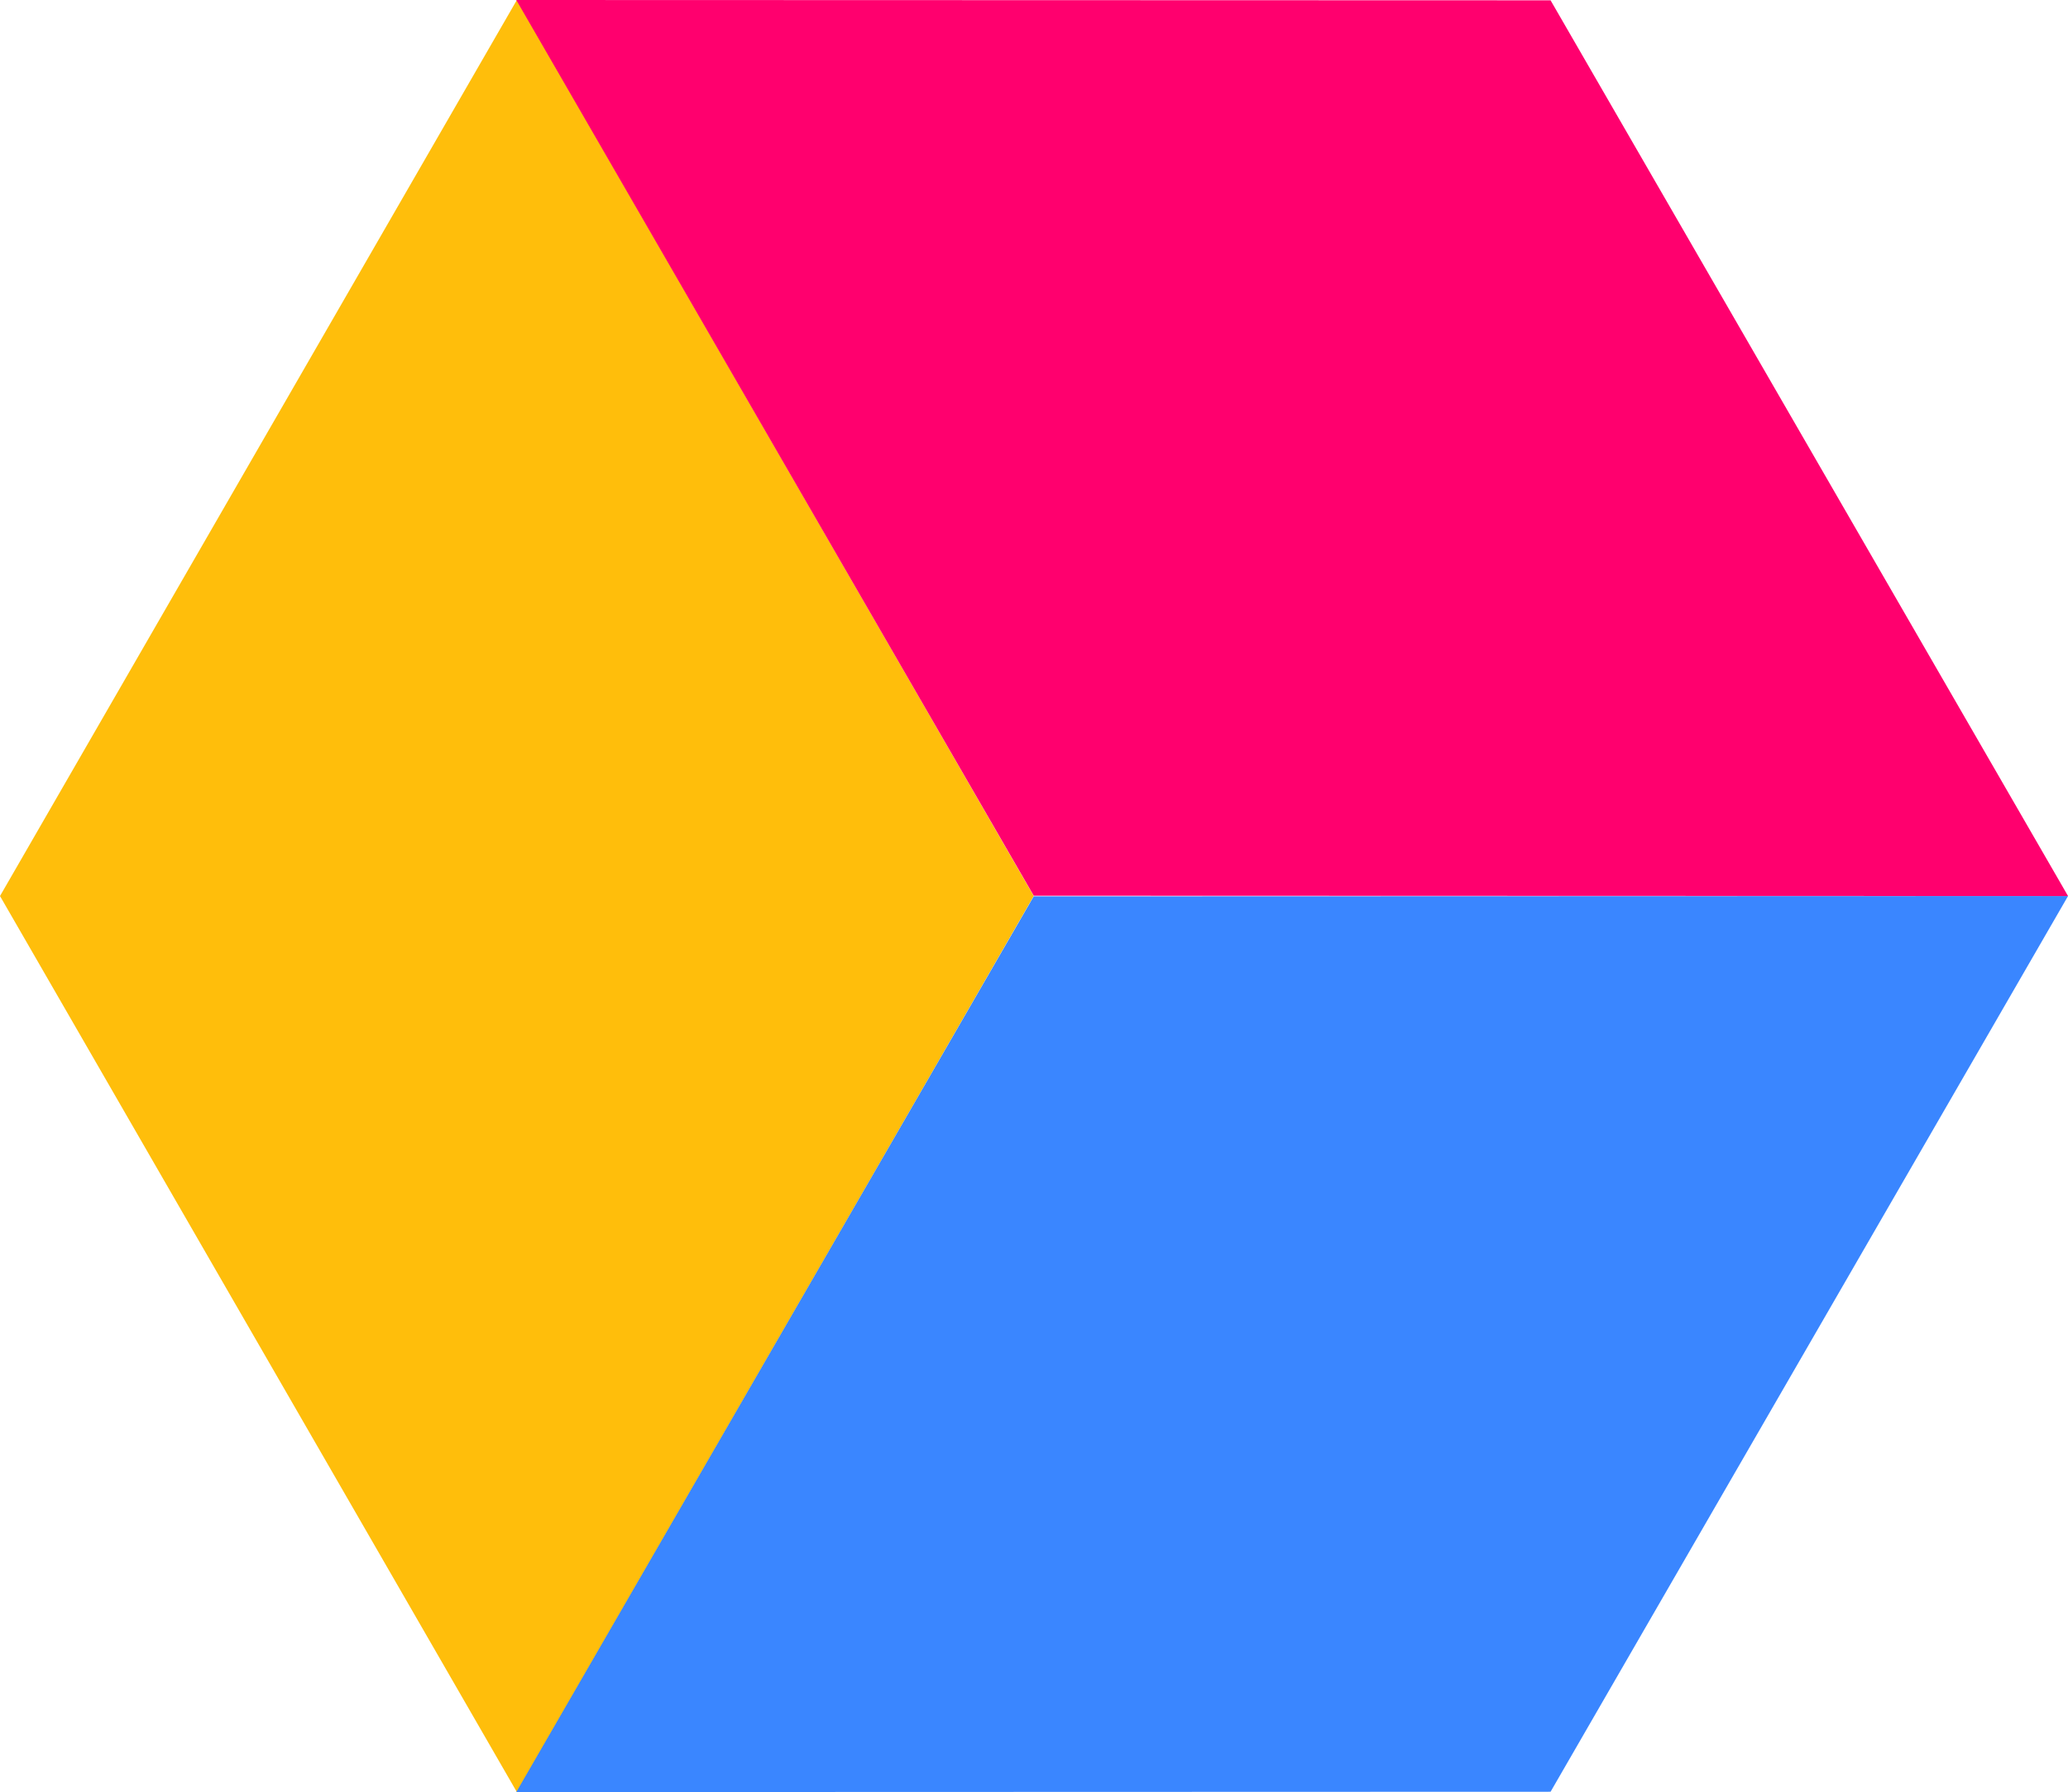
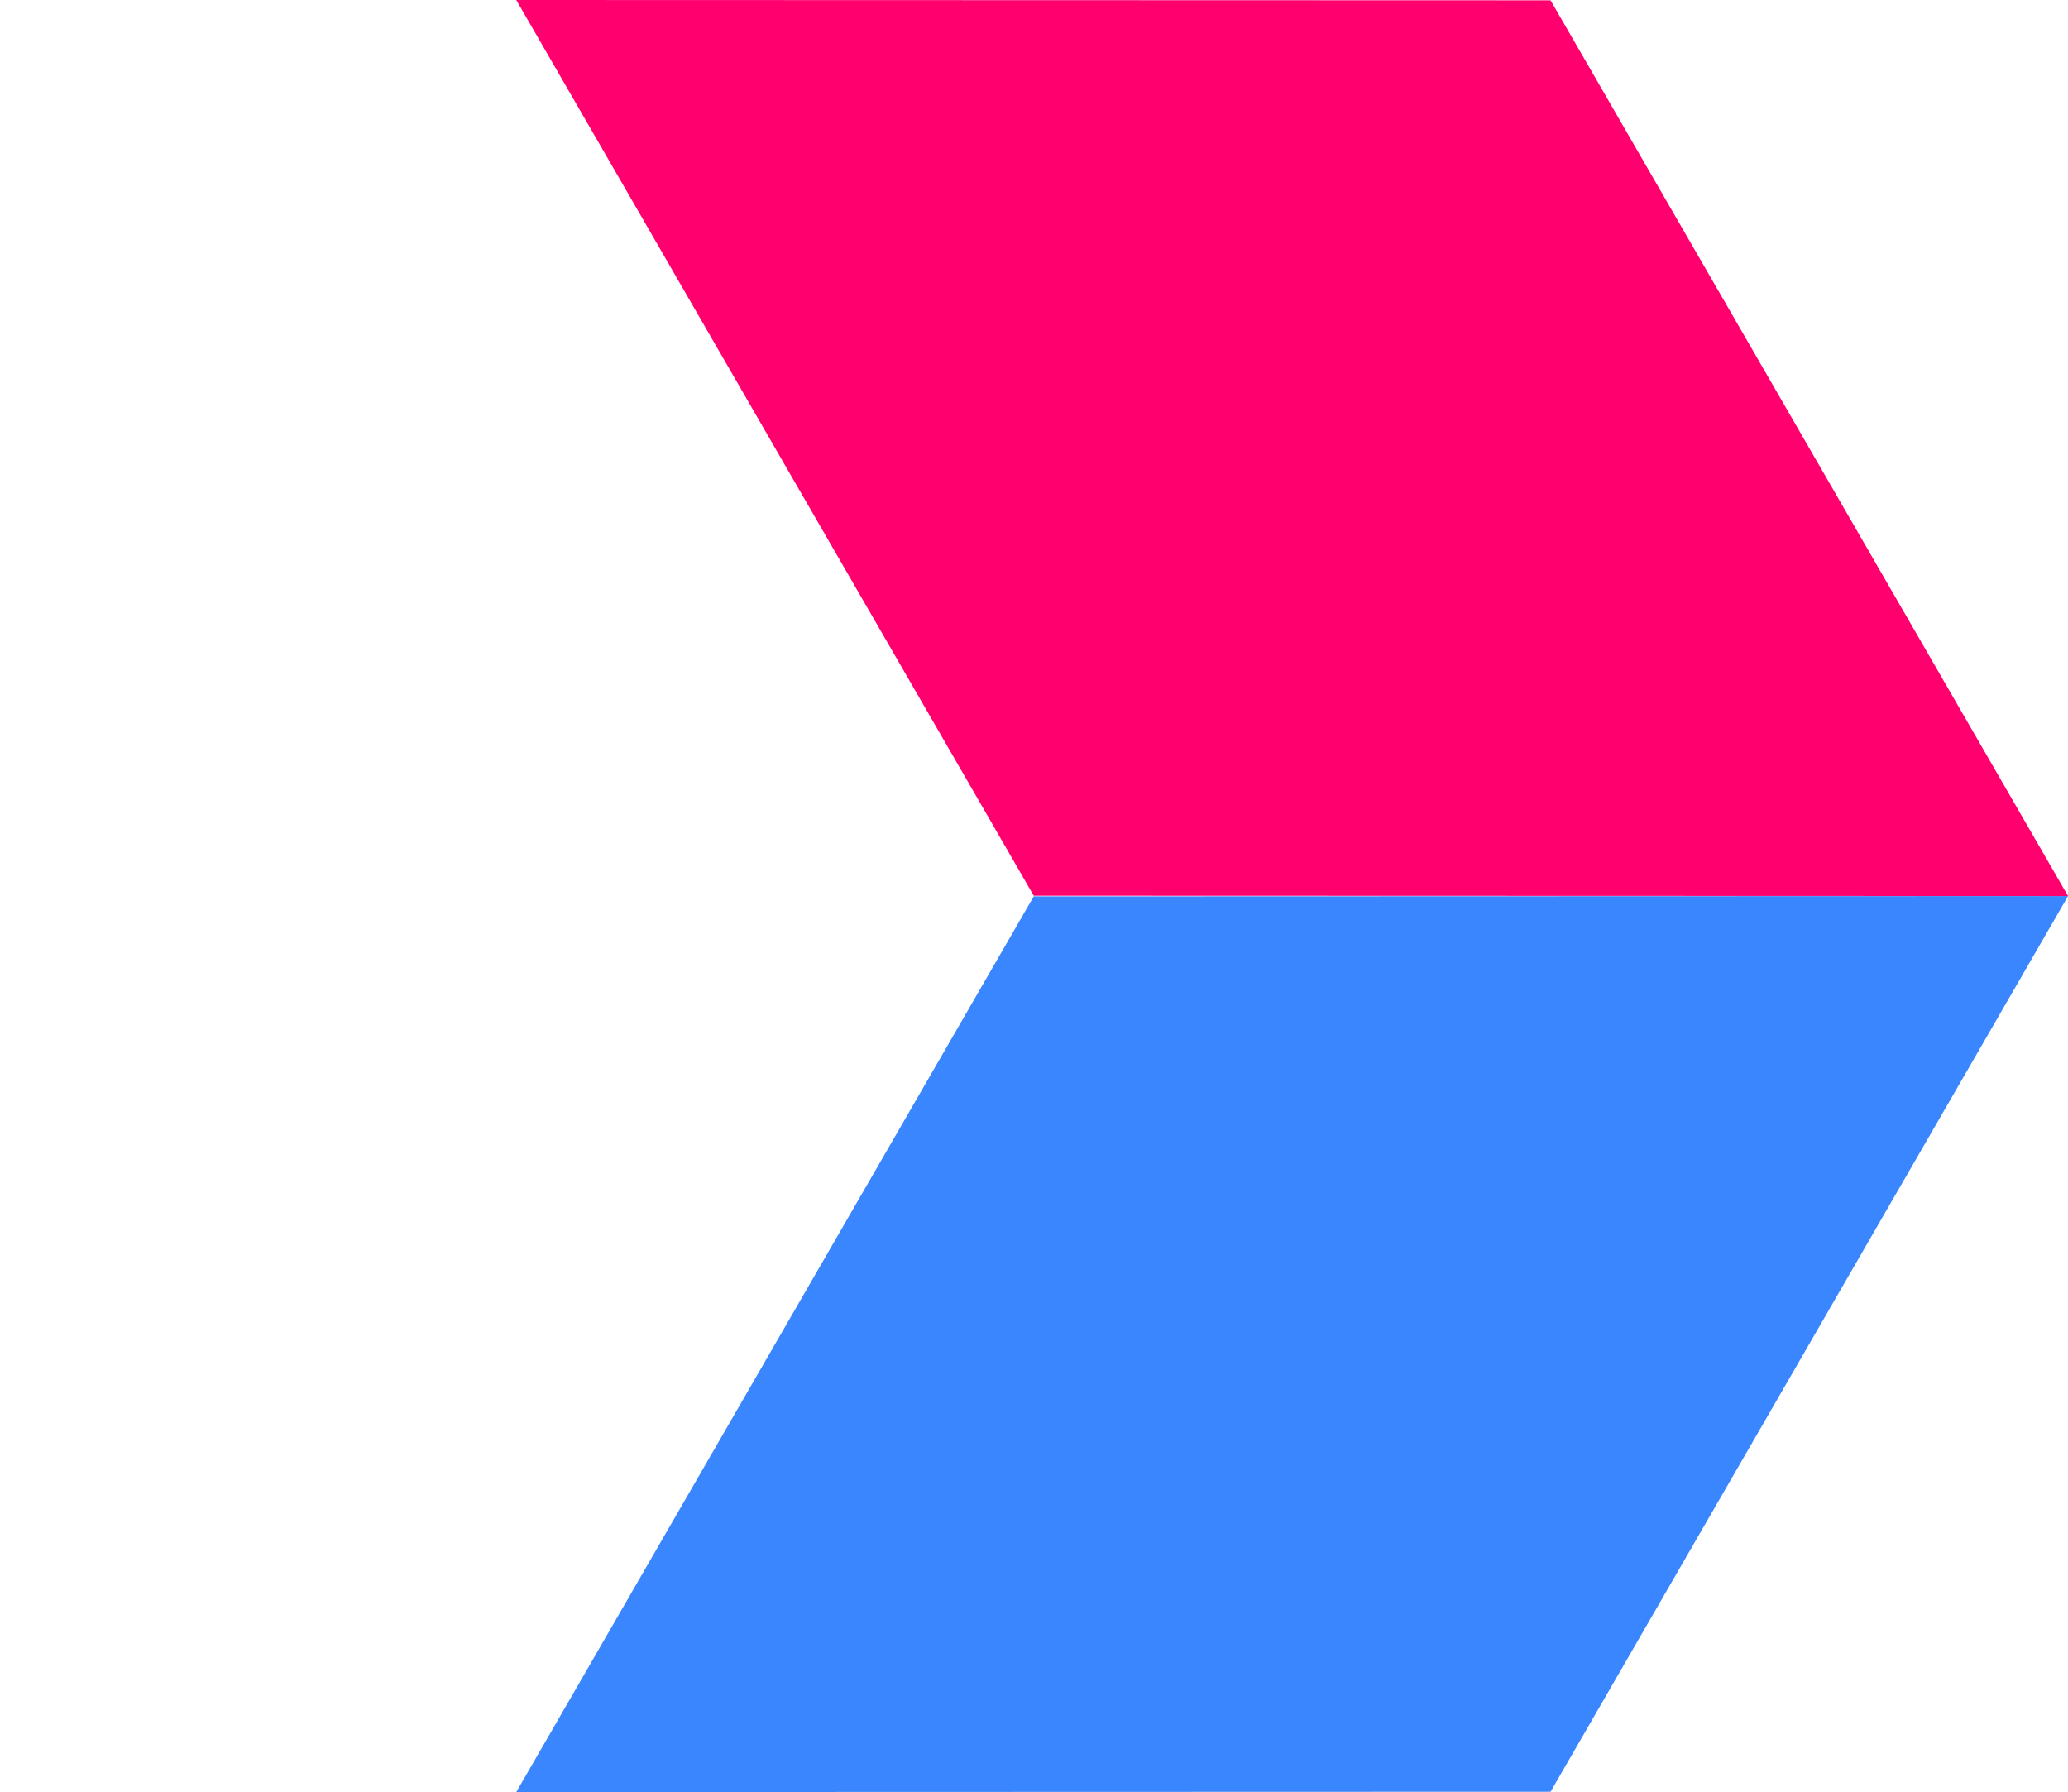
<svg xmlns="http://www.w3.org/2000/svg" viewBox="0 0 519.37 450">
  <defs>
    <style>.cls-1{fill:#ffbe0b;}.cls-2{fill:#3a86ff;}.cls-3{fill:#ff006e;}</style>
  </defs>
  <g id="Laag_2" data-name="Laag 2">
    <g id="Laag_1-2" data-name="Laag 1">
-       <polygon class="cls-1" points="259.62 225 129.81 0 0 225 129.81 450 259.62 225" />
      <polygon class="cls-2" points="389.42 449.92 519.38 225 259.62 225.08 129.66 450 389.42 449.92" />
      <polygon class="cls-3" points="389.42 0.08 129.66 0 259.62 224.92 519.38 225 389.42 0.08" />
    </g>
  </g>
</svg>